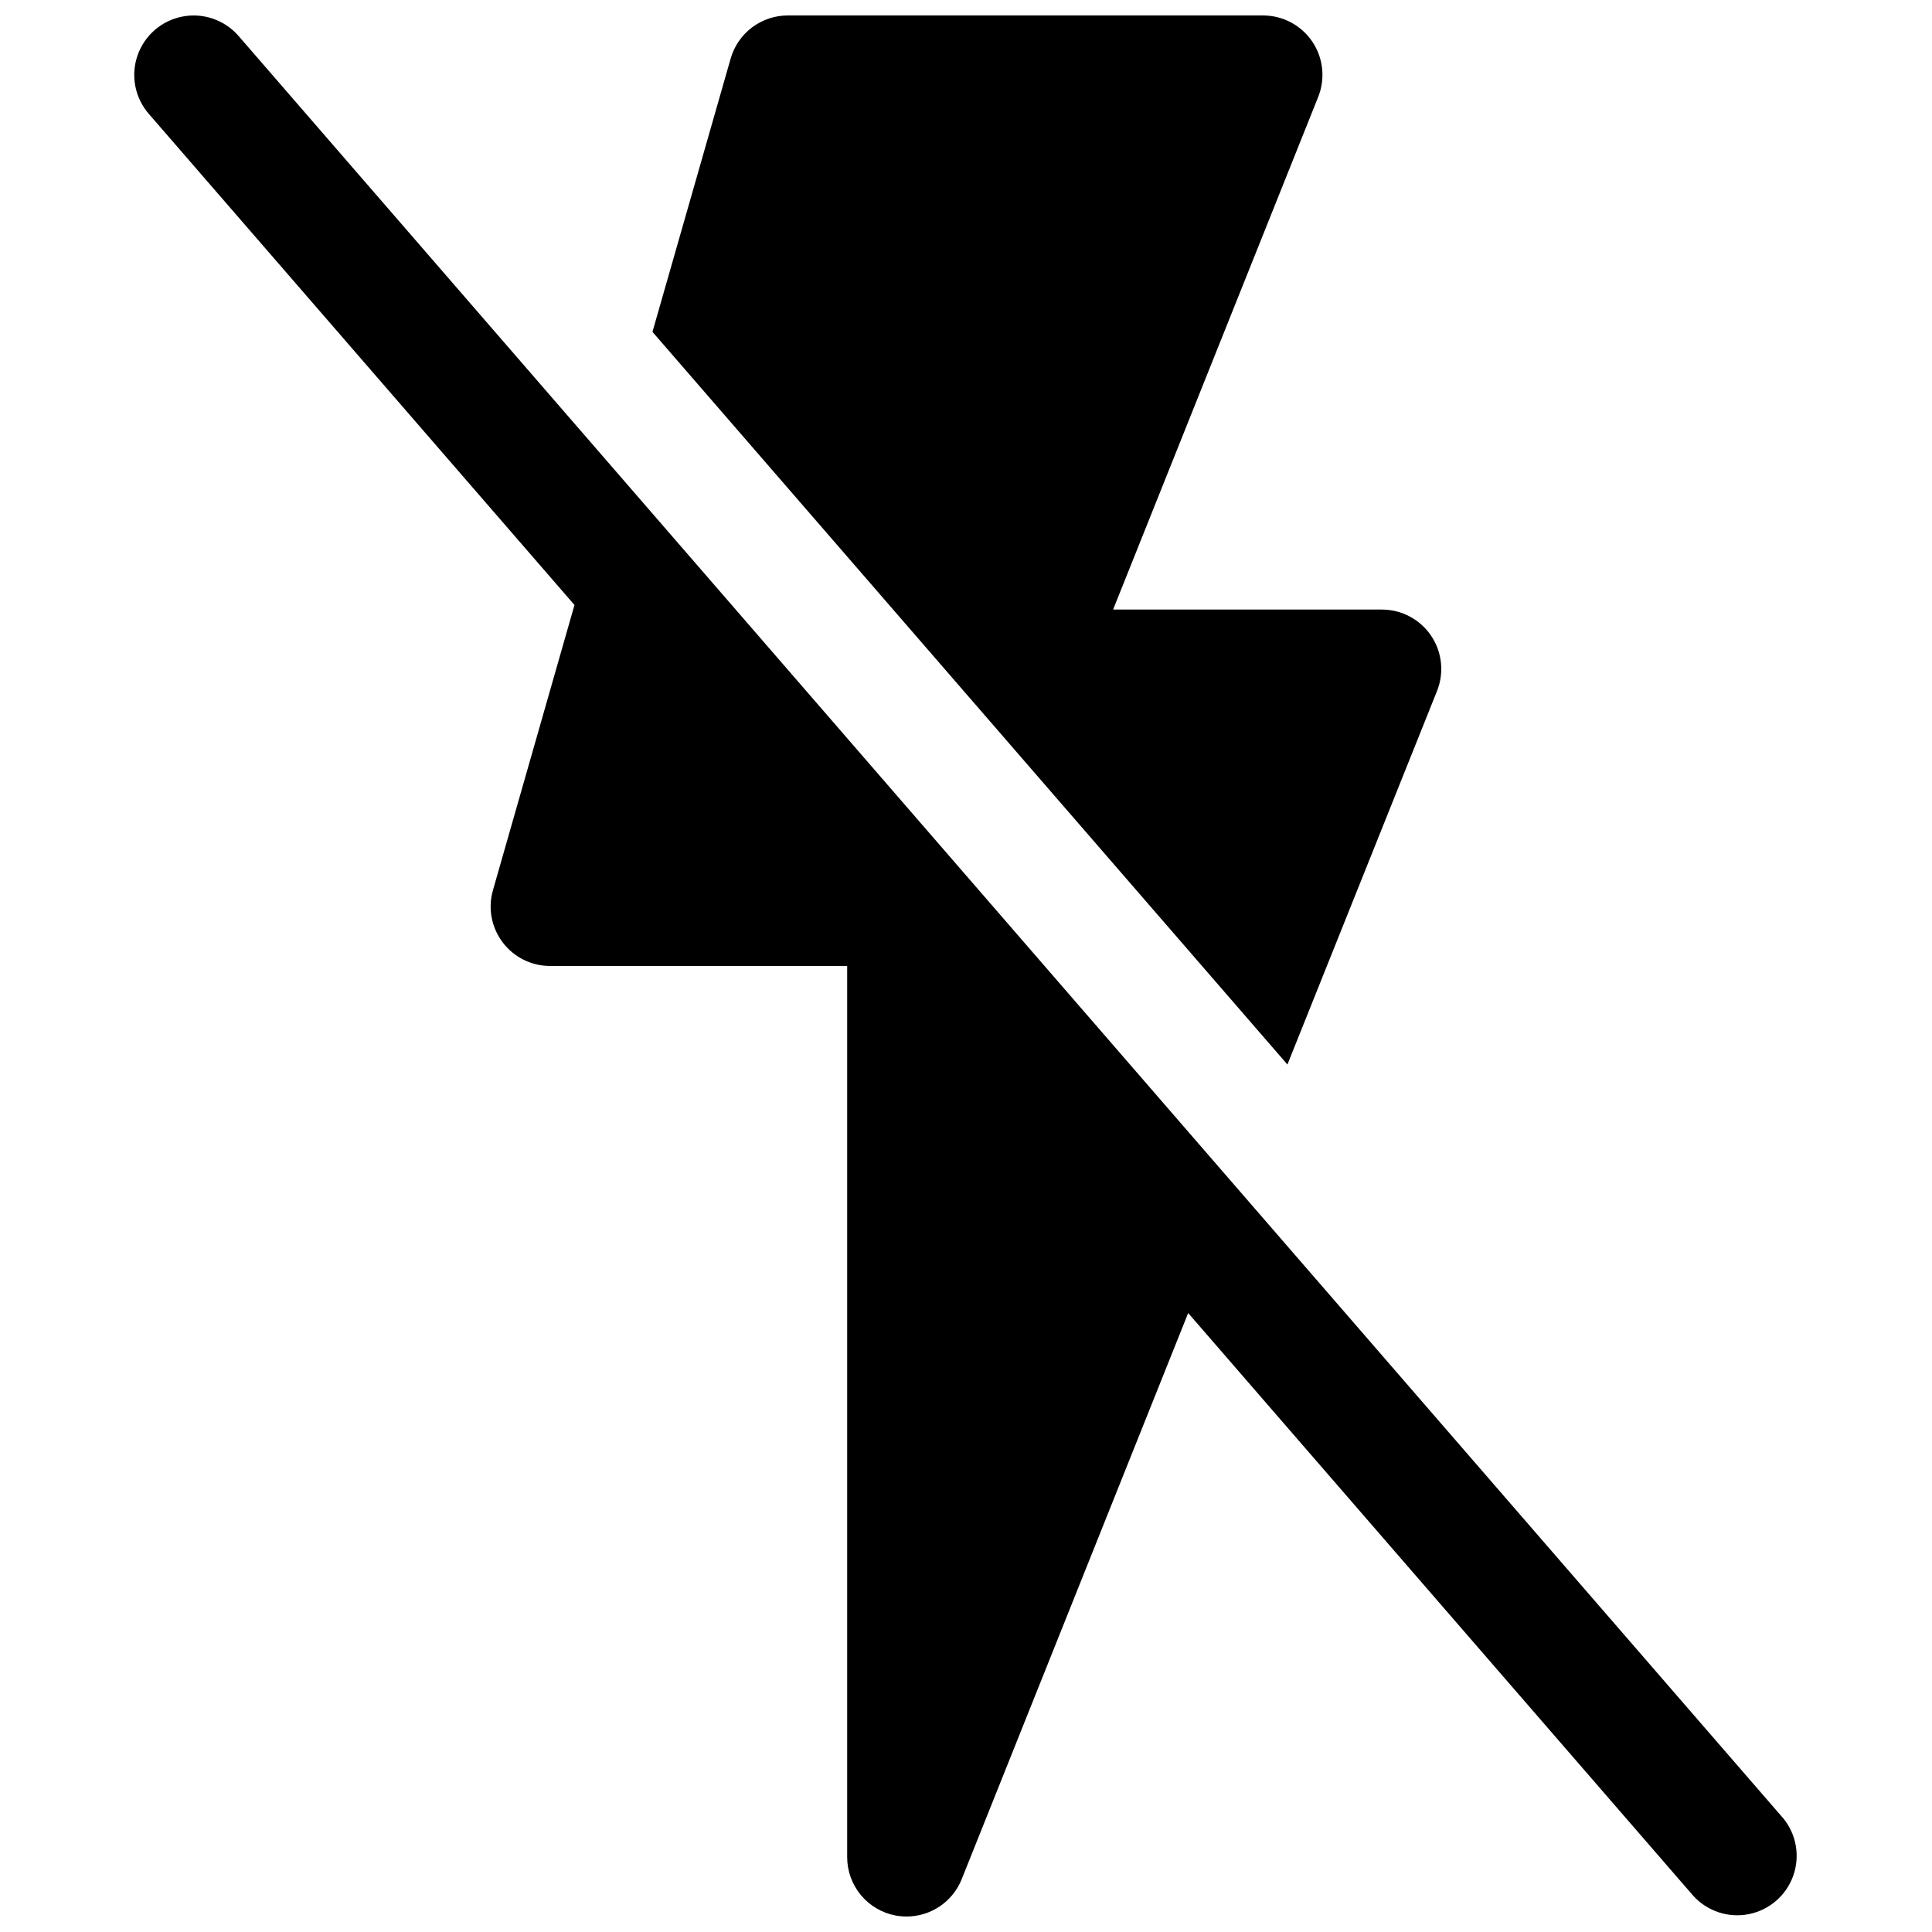
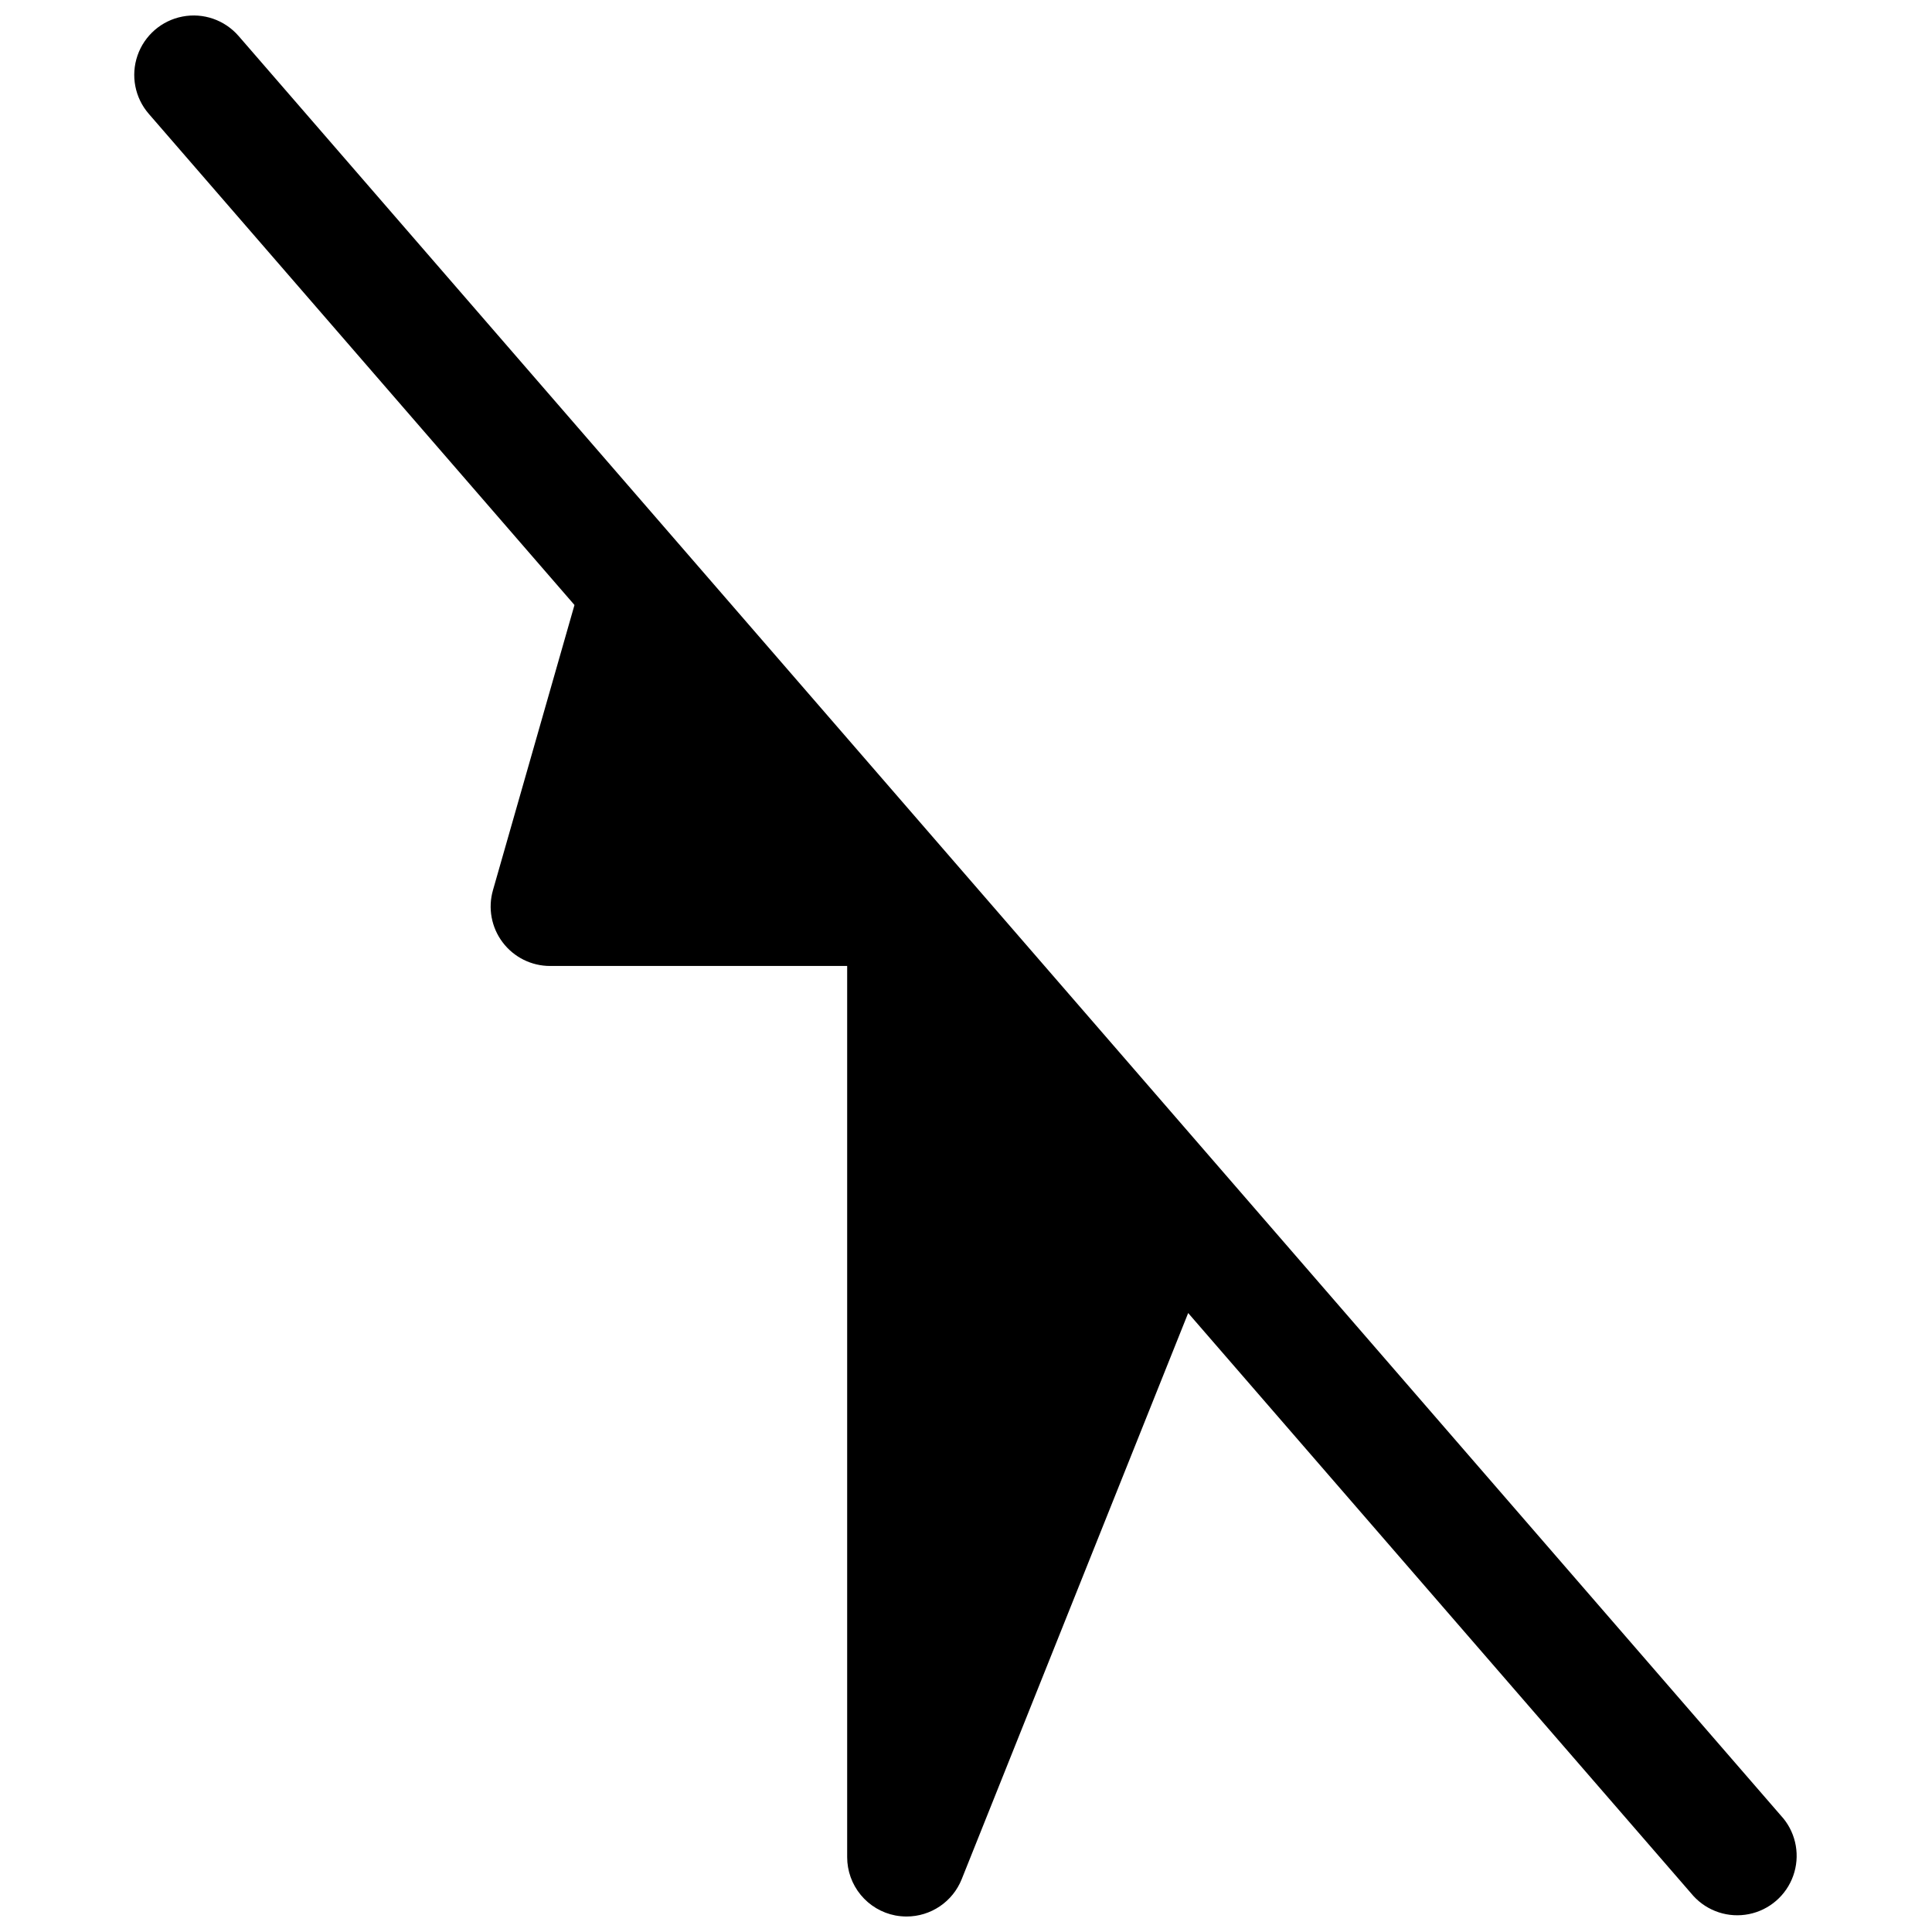
<svg xmlns="http://www.w3.org/2000/svg" width="800px" height="800px" version="1.1" viewBox="144 144 512 512">
  <defs>
    <clipPath id="b">
-       <path d="m316 148.09h210v278.91h-210z" />
-     </clipPath>
+       </clipPath>
    <clipPath id="a">
      <path d="m179 148.09h442v503.81h-442z" />
    </clipPath>
  </defs>
  <g>
    <g clip-path="url(#b)">
      <path d="m524.82 327.14c1.945-4.852 1.355-10.352-1.57-14.68-2.93-4.328-7.812-6.922-13.039-6.922h-71.227l54.348-135.84c1.945-4.852 1.355-10.352-1.57-14.68-2.93-4.328-7.812-6.922-13.039-6.922h-125.95c-3.422 0-6.754 1.113-9.488 3.176-2.731 2.062-4.719 4.961-5.656 8.254l-20.719 72.422 168.27 194.16z" />
    </g>
    <g clip-path="url(#a)">
      <path d="m616.57 625.86-409.34-472.32h-0.004c-3.684-4.254-9.355-6.219-14.879-5.152-5.527 1.062-10.062 4.996-11.902 10.312-1.844 5.316-0.707 11.211 2.977 15.461l112.82 130.17-21.602 75.57v0.004c-1.367 4.754-0.418 9.871 2.562 13.82 2.977 3.953 7.637 6.273 12.582 6.269h78.723v236.16c-0.004 3.656 1.27 7.199 3.598 10.02 2.328 2.82 5.562 4.746 9.152 5.441 0.988 0.184 1.988 0.277 2.992 0.281 3.144 0 6.215-0.941 8.82-2.703s4.621-4.266 5.789-7.184l60.02-150.04 133.89 154.48c3.727 4.074 9.312 5.902 14.727 4.812 5.414-1.09 9.863-4.938 11.719-10.141 1.859-5.199 0.855-10.992-2.641-15.266z" />
    </g>
  </g>
</svg>